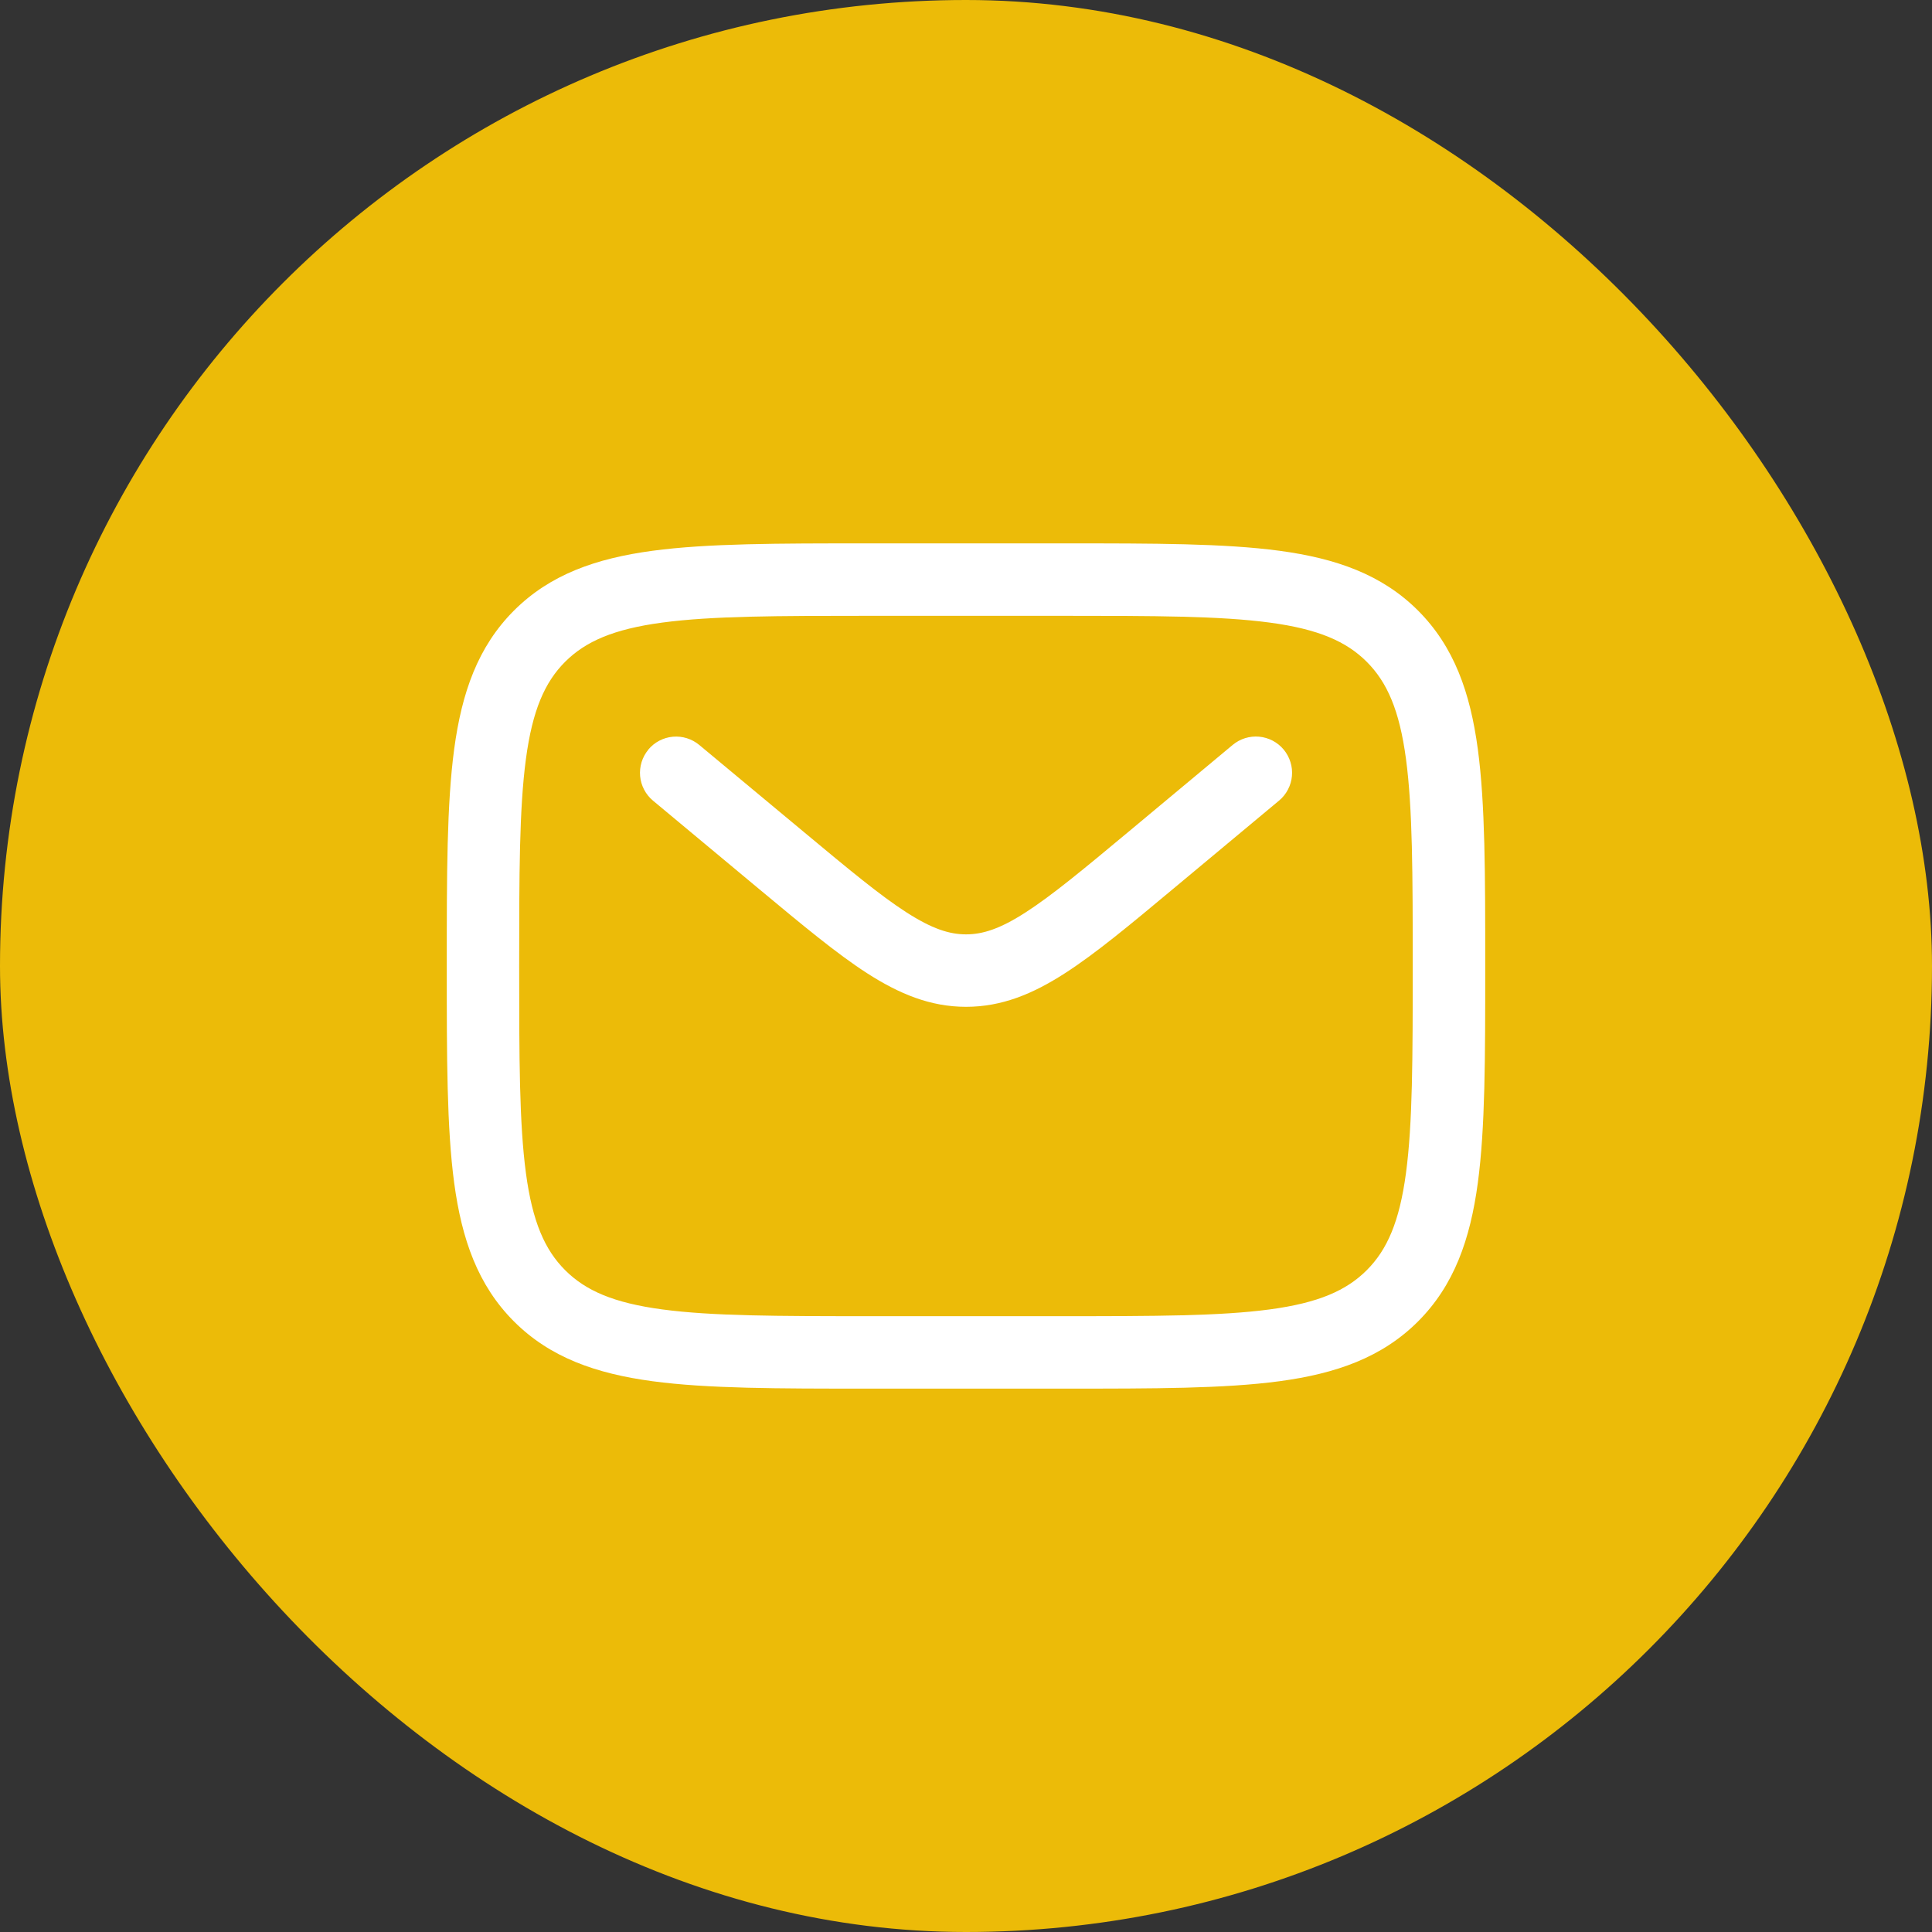
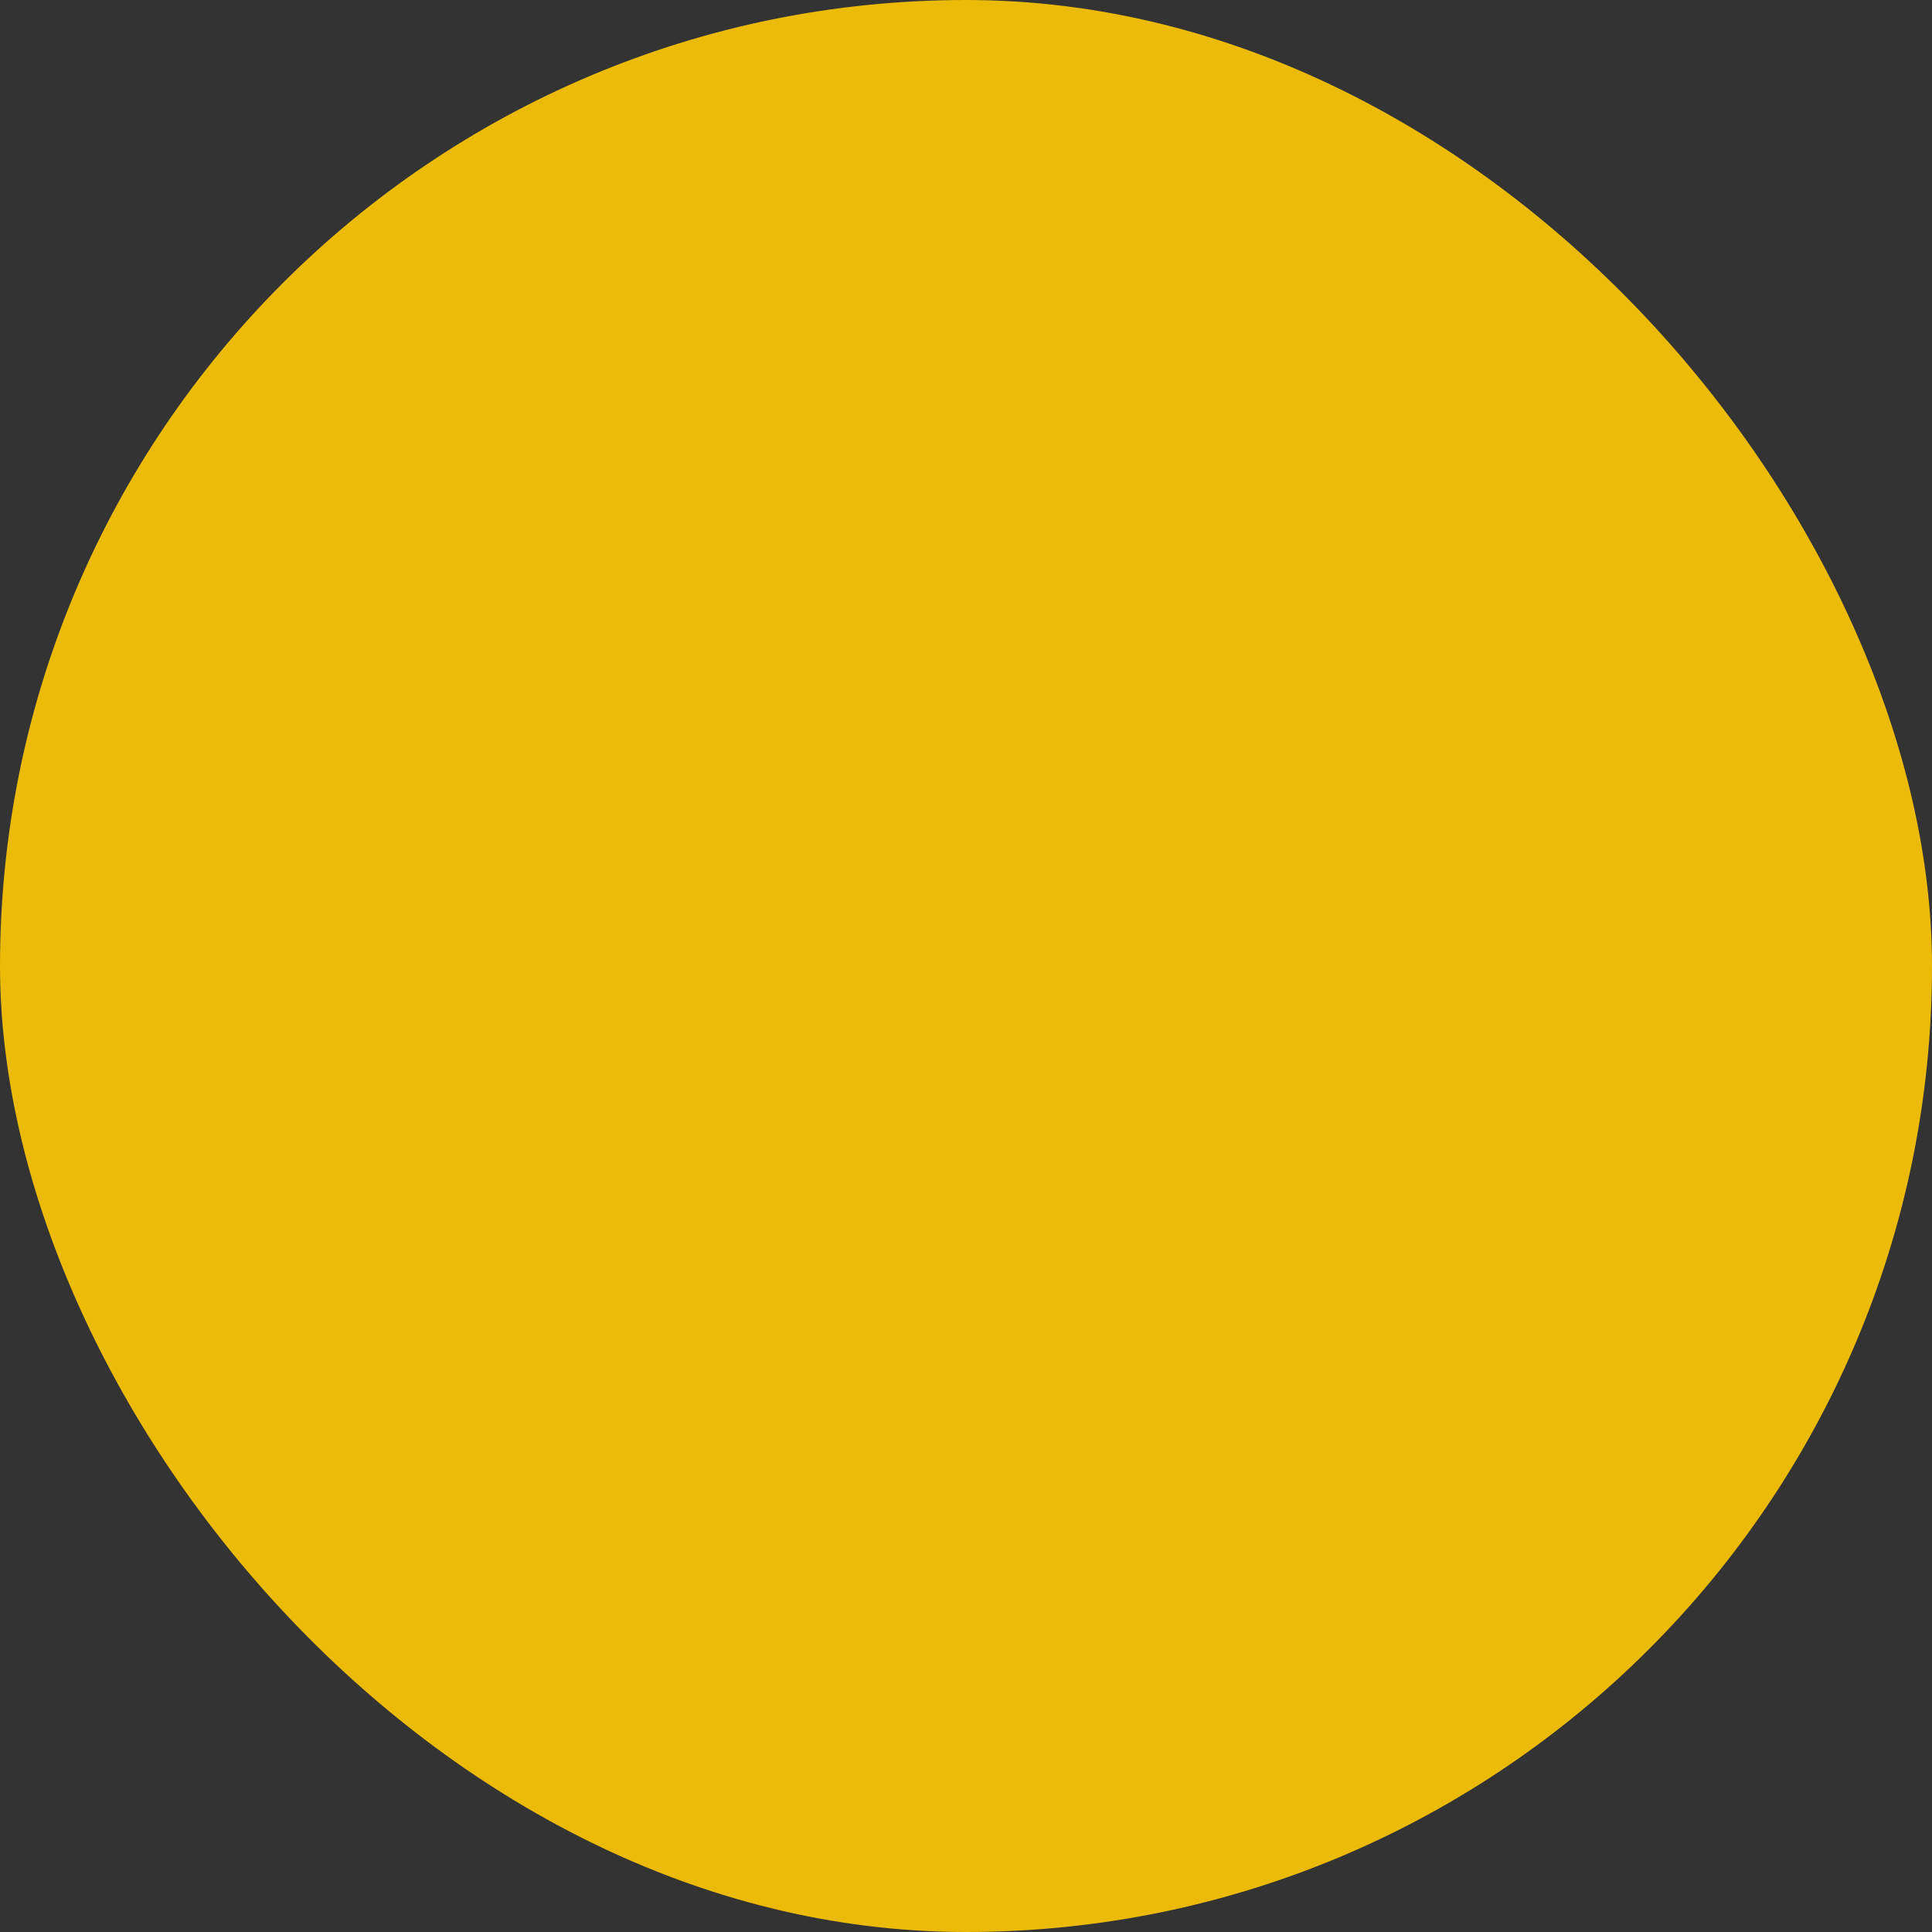
<svg xmlns="http://www.w3.org/2000/svg" width="40" height="40" viewBox="0 0 40 40" fill="none">
  <rect x="0" y="0" width="40" height="40" fill="#333333" stroke="none" />
  <rect width="40" height="40" rx="20" fill="url(#paint0_linear_19_376)" />
-   <path fill-rule="evenodd" clip-rule="evenodd" d="M17.944 11.25H22.056C23.894 11.25 25.35 11.25 26.489 11.403C27.661 11.561 28.61 11.893 29.359 12.641C30.107 13.39 30.439 14.339 30.597 15.511C30.75 16.651 30.75 18.106 30.75 19.944V20.056C30.75 21.894 30.75 23.35 30.597 24.489C30.439 25.661 30.107 26.61 29.359 27.359C28.61 28.107 27.661 28.439 26.489 28.597C25.349 28.75 23.894 28.75 22.056 28.75H17.944C16.106 28.75 14.65 28.75 13.511 28.597C12.339 28.439 11.39 28.107 10.641 27.359C9.893 26.61 9.561 25.661 9.403 24.489C9.25 23.349 9.25 21.894 9.25 20.056V19.944C9.25 18.106 9.25 16.65 9.403 15.511C9.561 14.339 9.893 13.39 10.641 12.641C11.39 11.893 12.339 11.561 13.511 11.403C14.651 11.25 16.106 11.25 17.944 11.25ZM13.71 12.89C12.704 13.025 12.124 13.279 11.7 13.702C11.278 14.125 11.024 14.705 10.889 15.711C10.751 16.739 10.749 18.093 10.749 20C10.749 21.907 10.751 23.262 10.889 24.29C11.024 25.295 11.278 25.875 11.701 26.298C12.124 26.721 12.704 26.975 13.71 27.11C14.738 27.248 16.092 27.25 17.999 27.25H21.999C23.906 27.25 25.261 27.248 26.289 27.11C27.294 26.975 27.874 26.721 28.297 26.298C28.72 25.875 28.974 25.295 29.109 24.289C29.247 23.261 29.249 21.907 29.249 20C29.249 18.093 29.247 16.739 29.109 15.71C28.974 14.705 28.72 14.125 28.297 13.702C27.874 13.279 27.294 13.025 26.288 12.89C25.261 12.752 23.906 12.75 21.999 12.75H17.999C16.092 12.75 14.739 12.752 13.71 12.89ZM13.422 15.52C13.549 15.367 13.732 15.271 13.93 15.253C14.128 15.235 14.325 15.297 14.478 15.424L16.64 17.223C17.573 18 18.22 18.538 18.768 18.89C19.297 19.23 19.656 19.345 20.001 19.345C20.346 19.345 20.705 19.231 21.234 18.89C21.781 18.538 22.429 18 23.362 17.223L25.521 15.423C25.597 15.36 25.684 15.312 25.778 15.283C25.872 15.254 25.971 15.243 26.069 15.252C26.167 15.261 26.263 15.29 26.35 15.335C26.437 15.381 26.515 15.444 26.578 15.52C26.64 15.595 26.688 15.683 26.717 15.777C26.747 15.871 26.757 15.97 26.748 16.068C26.739 16.166 26.711 16.261 26.665 16.348C26.619 16.436 26.557 16.513 26.481 16.576L24.285 18.406C23.398 19.146 22.68 19.744 22.045 20.152C21.385 20.577 20.742 20.845 20.001 20.845C19.26 20.845 18.617 20.576 17.956 20.152C17.322 19.744 16.604 19.145 15.717 18.407L13.52 16.577C13.444 16.514 13.382 16.437 13.336 16.349C13.29 16.262 13.262 16.167 13.253 16.068C13.244 15.97 13.255 15.871 13.284 15.777C13.313 15.683 13.361 15.596 13.424 15.52" fill="white" />
  <defs>
    <linearGradient id="paint0_linear_19_376" x1="20" y1="0" x2="20" y2="40" gradientUnits="userSpaceOnUse">
      <stop stop-color="#ECBB08" />
      <stop offset="1" stop-color="#ECBB08" />
    </linearGradient>
  </defs>
</svg>